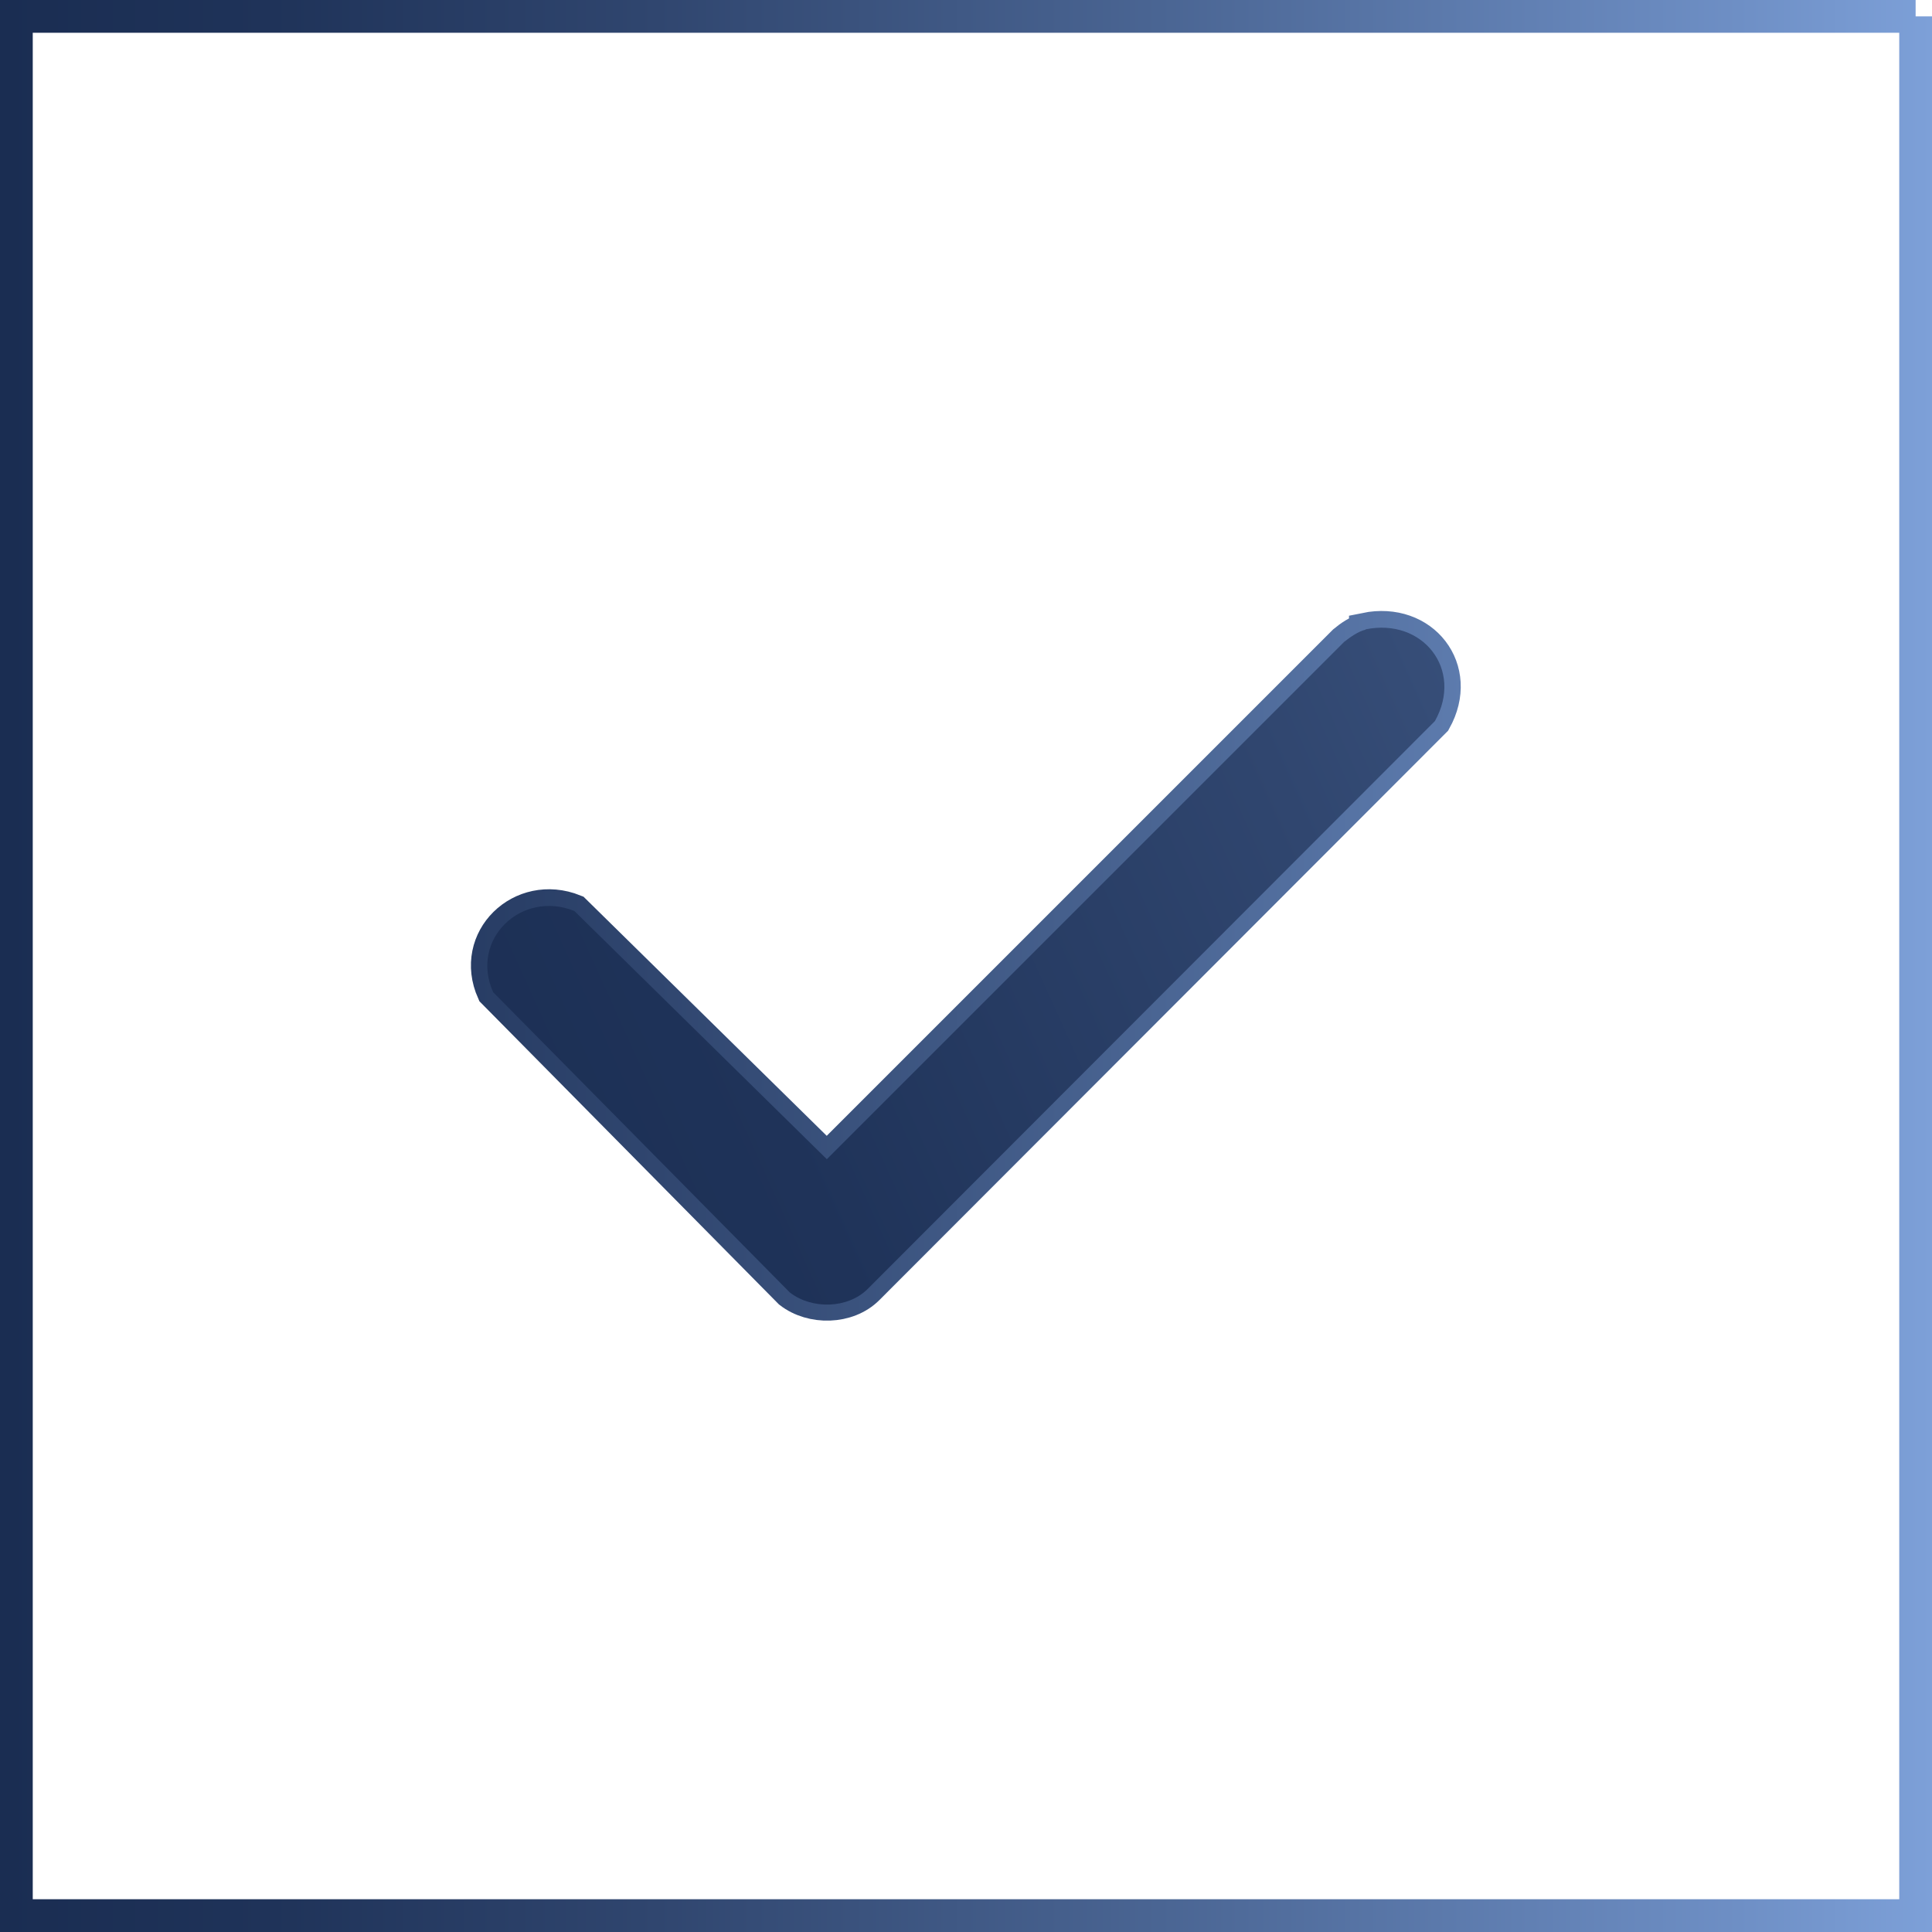
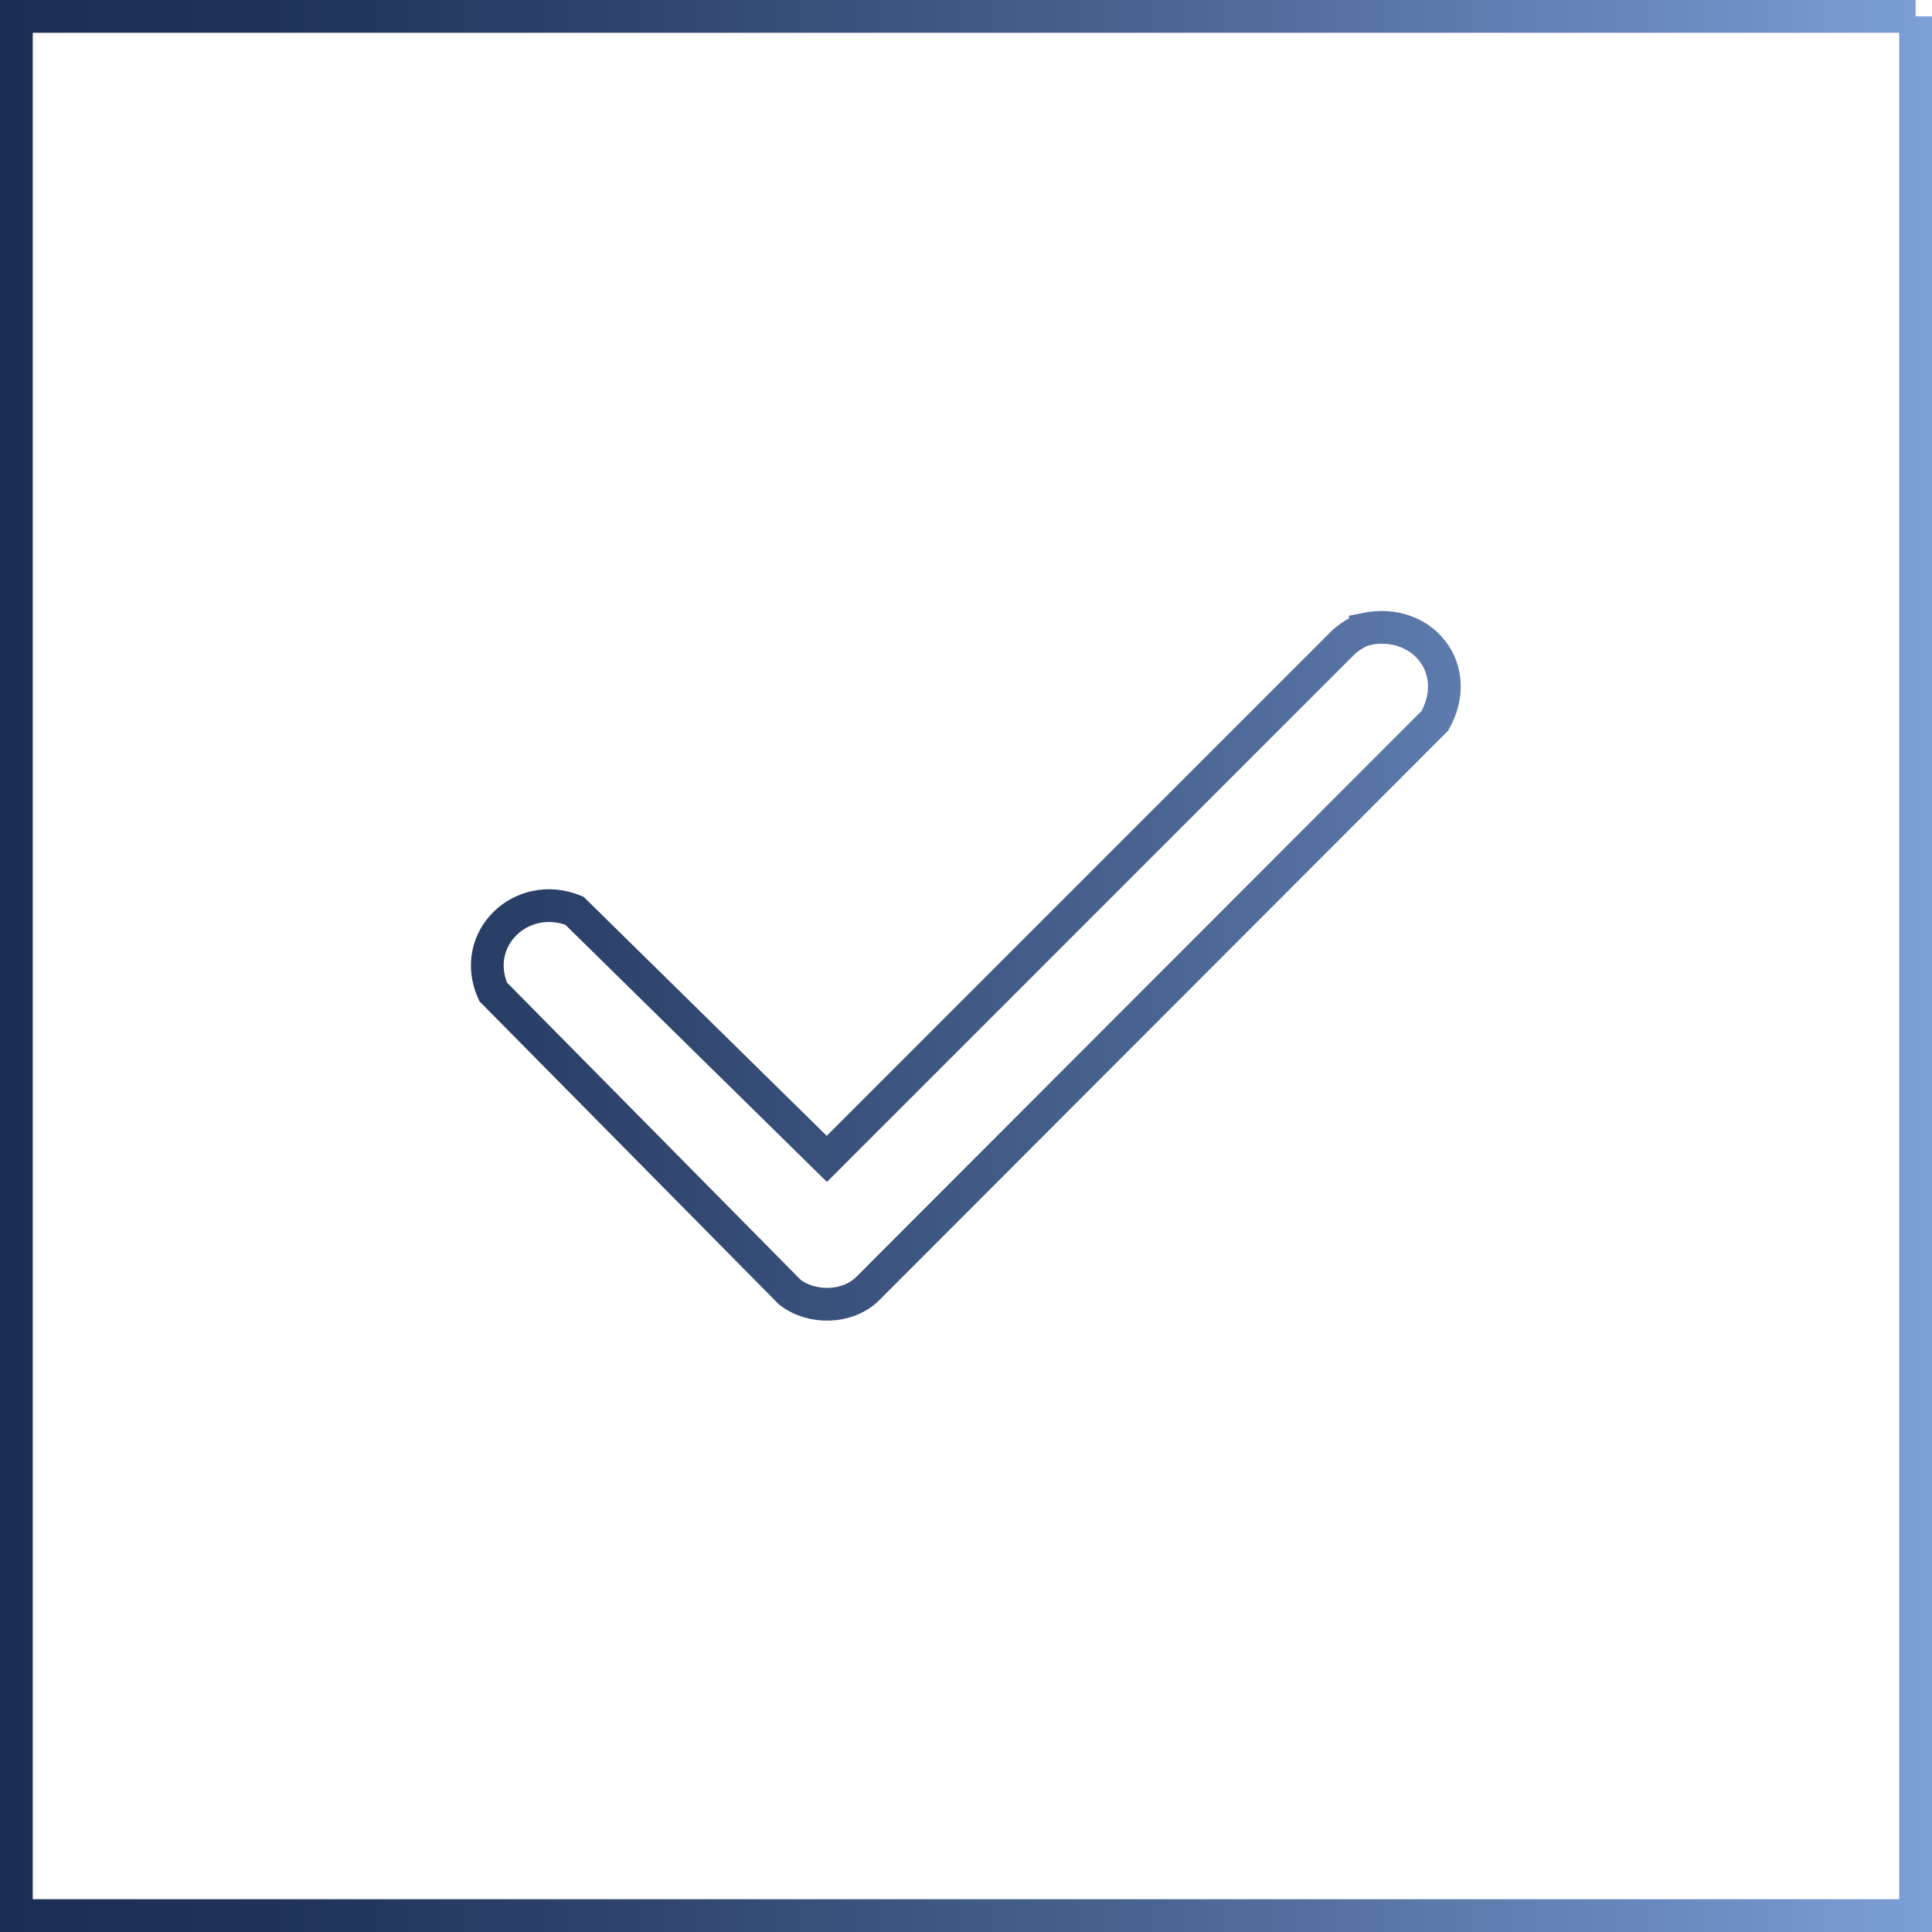
<svg xmlns="http://www.w3.org/2000/svg" xmlns:xlink="http://www.w3.org/1999/xlink" id="Camada_2" data-name="Camada 2" viewBox="0 0 59 59">
  <defs>
    <style>
      .cls-1 {
        fill: none;
        stroke: url(#Gradiente_sem_nome_11);
        stroke-miterlimit: 10;
      }

      .cls-2 {
        fill: url(#Gradiente_sem_nome_11-2);
      }
    </style>
    <linearGradient id="Gradiente_sem_nome_11" data-name="Gradiente sem nome 11" x1="0" y1="29.5" x2="59" y2="29.5" gradientUnits="userSpaceOnUse">
      <stop offset="0" stop-color="#1a2d52" />
      <stop offset=".14" stop-color="#1f3359" />
      <stop offset=".34" stop-color="#30466f" />
      <stop offset=".6" stop-color="#4a6593" />
      <stop offset=".9" stop-color="#6e8fc5" />
      <stop offset="1" stop-color="#7da0d8" />
    </linearGradient>
    <linearGradient id="Gradiente_sem_nome_11-2" data-name="Gradiente sem nome 11" x1="11.56" y1="38.02" x2="94.33" y2=".6" xlink:href="#Gradiente_sem_nome_11" />
  </defs>
  <g id="Camada_1-2" data-name="Camada 1">
    <g>
      <path class="cls-1" d="M58.5.5v58H.5V.5h58ZM41.7,19.22c-.22.05-.47.22-.65.37l-15.8,15.8-7.71-7.58c-1.62-.65-3.2.87-2.48,2.48l9.06,9.17c.67.52,1.77.5,2.38-.11l17.32-17.34c.88-1.57-.37-3.16-2.12-2.8Z" />
-       <path class="cls-2" d="M41.7,19.22c1.75-.36,3,1.23,2.12,2.8l-17.32,17.34c-.61.61-1.71.63-2.38.11l-9.06-9.17c-.72-1.61.86-3.13,2.48-2.48l7.71,7.58,15.8-15.8c.18-.14.43-.32.65-.37Z" />
    </g>
  </g>
</svg>